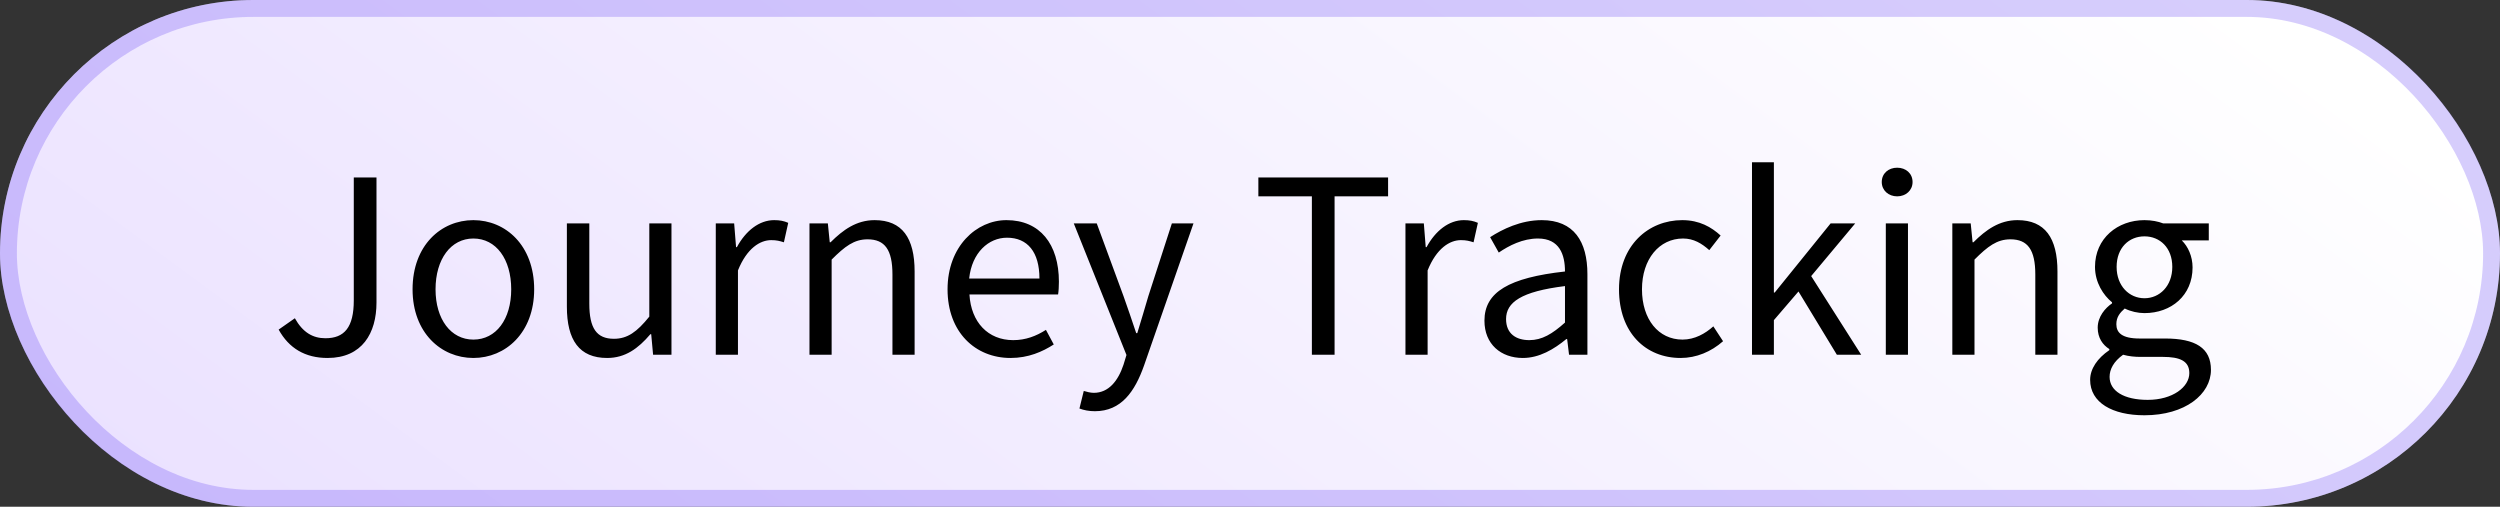
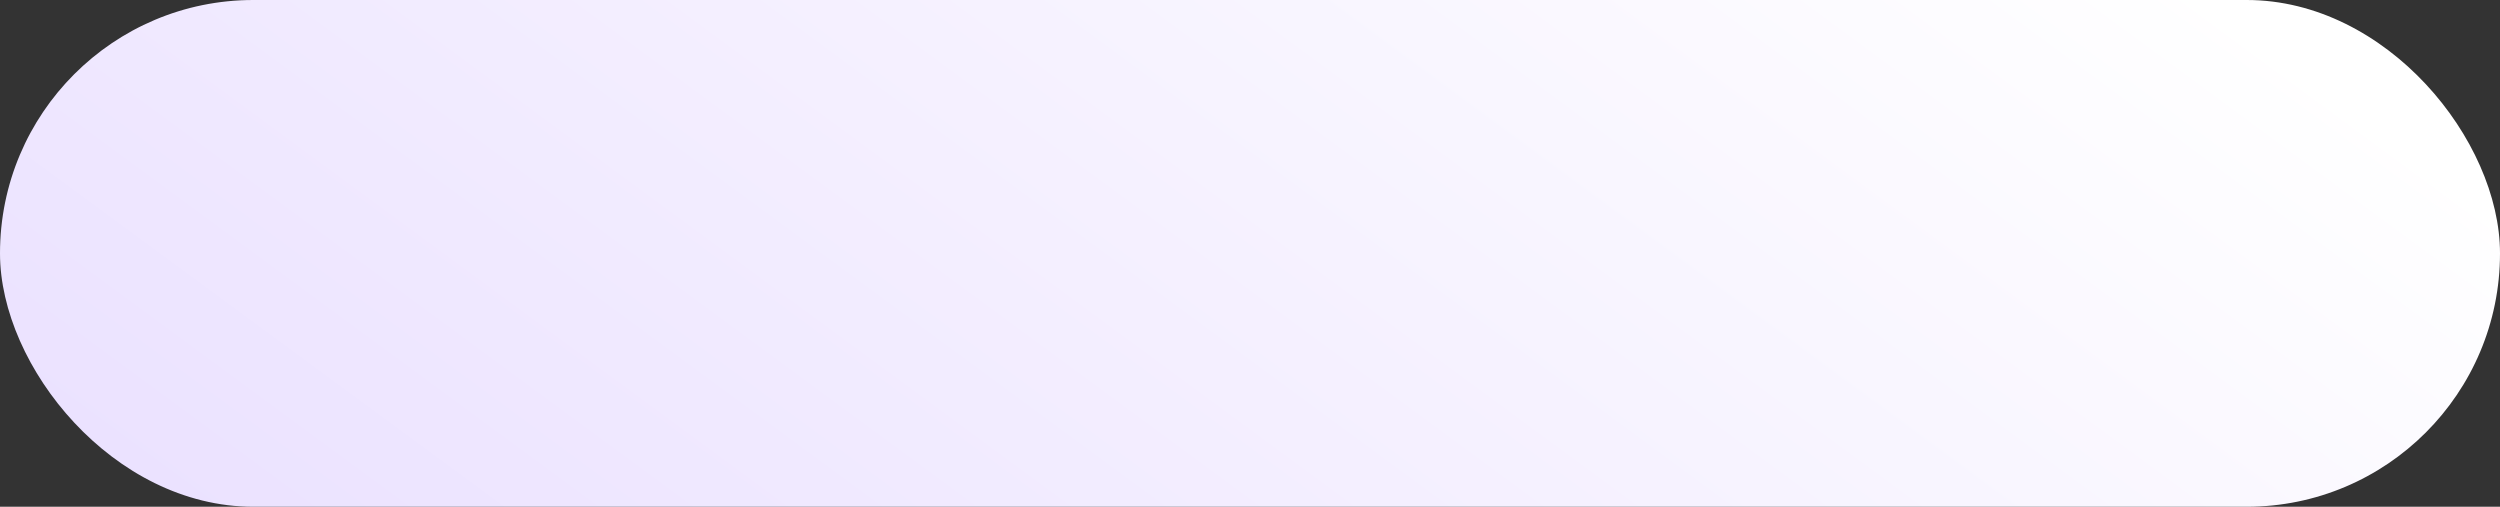
<svg xmlns="http://www.w3.org/2000/svg" width="148" height="30" viewBox="0 0 148 30" fill="none">
  <rect x="0" y="0" width="148" height="30" fill="#333333" stroke="none" />
  <rect width="148" height="30" rx="15" fill="url(#paint0_linear_1572_5015)" />
-   <rect x="0.5" y="0.5" width="147" height="29" rx="14.5" stroke="#6A49F6" stroke-opacity="0.27" />
-   <path d="M19.392 21.192C18.064 21.192 17.104 20.616 16.496 19.512L17.456 18.84C17.92 19.672 18.512 20.024 19.264 20.024C20.384 20.024 20.944 19.384 20.944 17.784V10.504H22.288V17.912C22.288 19.72 21.44 21.192 19.392 21.192ZM28.023 21.192C26.119 21.192 24.424 19.704 24.424 17.128C24.424 14.52 26.119 13.032 28.023 13.032C29.927 13.032 31.623 14.52 31.623 17.128C31.623 19.704 29.927 21.192 28.023 21.192ZM28.023 20.104C29.367 20.104 30.264 18.904 30.264 17.128C30.264 15.336 29.367 14.12 28.023 14.12C26.695 14.12 25.784 15.336 25.784 17.128C25.784 18.904 26.695 20.104 28.023 20.104ZM35.943 21.192C34.295 21.192 33.559 20.136 33.559 18.152V13.224H34.887V17.976C34.887 19.432 35.319 20.056 36.343 20.056C37.143 20.056 37.703 19.656 38.439 18.744V13.224H39.751V21H38.663L38.551 19.784H38.503C37.783 20.632 37.015 21.192 35.943 21.192ZM42.374 21V13.224H43.462L43.575 14.632H43.623C44.151 13.656 44.95 13.032 45.831 13.032C46.166 13.032 46.407 13.08 46.663 13.192L46.407 14.344C46.151 14.264 45.974 14.216 45.654 14.216C44.998 14.216 44.215 14.696 43.687 16.008V21H42.374ZM47.921 21V13.224H49.009L49.121 14.344H49.169C49.905 13.608 50.705 13.032 51.777 13.032C53.409 13.032 54.145 14.088 54.145 16.072V21H52.833V16.248C52.833 14.792 52.385 14.168 51.361 14.168C50.561 14.168 50.017 14.584 49.233 15.368V21H47.921ZM59.823 21.192C57.743 21.192 56.095 19.672 56.095 17.128C56.095 14.584 57.807 13.032 59.583 13.032C61.567 13.032 62.687 14.456 62.687 16.68C62.687 16.952 62.671 17.24 62.639 17.432H57.391C57.487 19.08 58.495 20.136 59.983 20.136C60.719 20.136 61.343 19.896 61.919 19.528L62.383 20.392C61.711 20.824 60.879 21.192 59.823 21.192ZM57.375 16.488H61.535C61.535 14.92 60.831 14.072 59.615 14.072C58.527 14.072 57.535 14.952 57.375 16.488ZM64.815 24.344C64.463 24.344 64.159 24.28 63.903 24.184L64.159 23.144C64.319 23.192 64.559 23.256 64.751 23.256C65.631 23.256 66.191 22.552 66.511 21.592L66.687 21.016L63.567 13.224H64.927L66.511 17.528C66.751 18.2 67.023 19 67.263 19.72H67.327C67.551 19.016 67.775 18.216 67.983 17.528L69.375 13.224H70.655L67.727 21.64C67.183 23.176 66.383 24.344 64.815 24.344ZM77.663 21V11.624H74.495V10.504H82.175V11.624H79.007V21H77.663ZM83.203 21V13.224H84.291L84.403 14.632H84.451C84.979 13.656 85.779 13.032 86.659 13.032C86.995 13.032 87.235 13.08 87.491 13.192L87.235 14.344C86.979 14.264 86.803 14.216 86.483 14.216C85.827 14.216 85.043 14.696 84.515 16.008V21H83.203ZM90.151 21.192C88.855 21.192 87.879 20.376 87.879 18.984C87.879 17.288 89.335 16.44 92.647 16.072C92.647 15.08 92.327 14.12 91.047 14.12C90.151 14.12 89.335 14.536 88.727 14.952L88.215 14.04C88.935 13.576 90.023 13.032 91.271 13.032C93.175 13.032 93.975 14.296 93.975 16.232V21H92.887L92.775 20.072H92.727C91.991 20.68 91.127 21.192 90.151 21.192ZM90.535 20.136C91.287 20.136 91.895 19.768 92.647 19.096V16.936C90.055 17.256 89.159 17.896 89.159 18.888C89.159 19.768 89.767 20.136 90.535 20.136ZM99.493 21.192C97.429 21.192 95.845 19.704 95.845 17.128C95.845 14.52 97.589 13.032 99.589 13.032C100.613 13.032 101.317 13.448 101.861 13.944L101.189 14.808C100.741 14.408 100.261 14.12 99.637 14.12C98.229 14.12 97.205 15.336 97.205 17.128C97.205 18.904 98.181 20.104 99.605 20.104C100.325 20.104 100.949 19.752 101.429 19.32L102.005 20.2C101.301 20.824 100.421 21.192 99.493 21.192ZM103.718 21V9.608H105.014V17.32H105.062L108.374 13.224H109.83L107.222 16.344L110.182 21H108.742L106.47 17.256L105.014 18.952V21H103.718ZM111.64 21V13.224H112.952V21H111.64ZM112.312 11.624C111.8 11.624 111.4 11.272 111.4 10.776C111.4 10.264 111.8 9.928 112.312 9.928C112.824 9.928 113.224 10.264 113.224 10.776C113.224 11.272 112.824 11.624 112.312 11.624ZM115.578 21V13.224H116.666L116.778 14.344H116.826C117.562 13.608 118.362 13.032 119.434 13.032C121.066 13.032 121.802 14.088 121.802 16.072V21H120.49V16.248C120.49 14.792 120.042 14.168 119.018 14.168C118.218 14.168 117.674 14.584 116.89 15.368V21H115.578ZM126.952 24.584C125.048 24.584 123.736 23.832 123.736 22.488C123.736 21.832 124.168 21.208 124.872 20.728V20.664C124.488 20.424 124.184 20.008 124.184 19.4C124.184 18.744 124.632 18.232 125.032 17.96V17.896C124.52 17.48 124.024 16.728 124.024 15.8C124.024 14.104 125.368 13.032 126.952 13.032C127.384 13.032 127.768 13.112 128.056 13.224H130.76V14.232H129.16C129.528 14.584 129.8 15.176 129.8 15.832C129.8 17.496 128.536 18.536 126.952 18.536C126.568 18.536 126.136 18.44 125.784 18.264C125.512 18.504 125.288 18.76 125.288 19.192C125.288 19.688 125.608 20.04 126.664 20.04H128.168C129.976 20.04 130.888 20.6 130.888 21.896C130.888 23.336 129.368 24.584 126.952 24.584ZM126.952 17.656C127.848 17.656 128.6 16.936 128.6 15.8C128.6 14.664 127.864 13.992 126.952 13.992C126.04 13.992 125.304 14.664 125.304 15.8C125.304 16.936 126.056 17.656 126.952 17.656ZM127.144 23.672C128.632 23.672 129.608 22.904 129.608 22.088C129.608 21.368 129.048 21.128 128.04 21.128H126.696C126.392 21.128 126.024 21.096 125.688 21C125.128 21.4 124.888 21.864 124.888 22.312C124.888 23.144 125.736 23.672 127.144 23.672Z" fill="black" />
  <defs>
    <linearGradient id="paint0_linear_1572_5015" x1="74" y1="-42.499" x2="-26.202" y2="93.728" gradientUnits="userSpaceOnUse">
      <stop stop-color="white" />
      <stop offset="1" stop-color="#DCCCFF" />
    </linearGradient>
  </defs>
</svg>